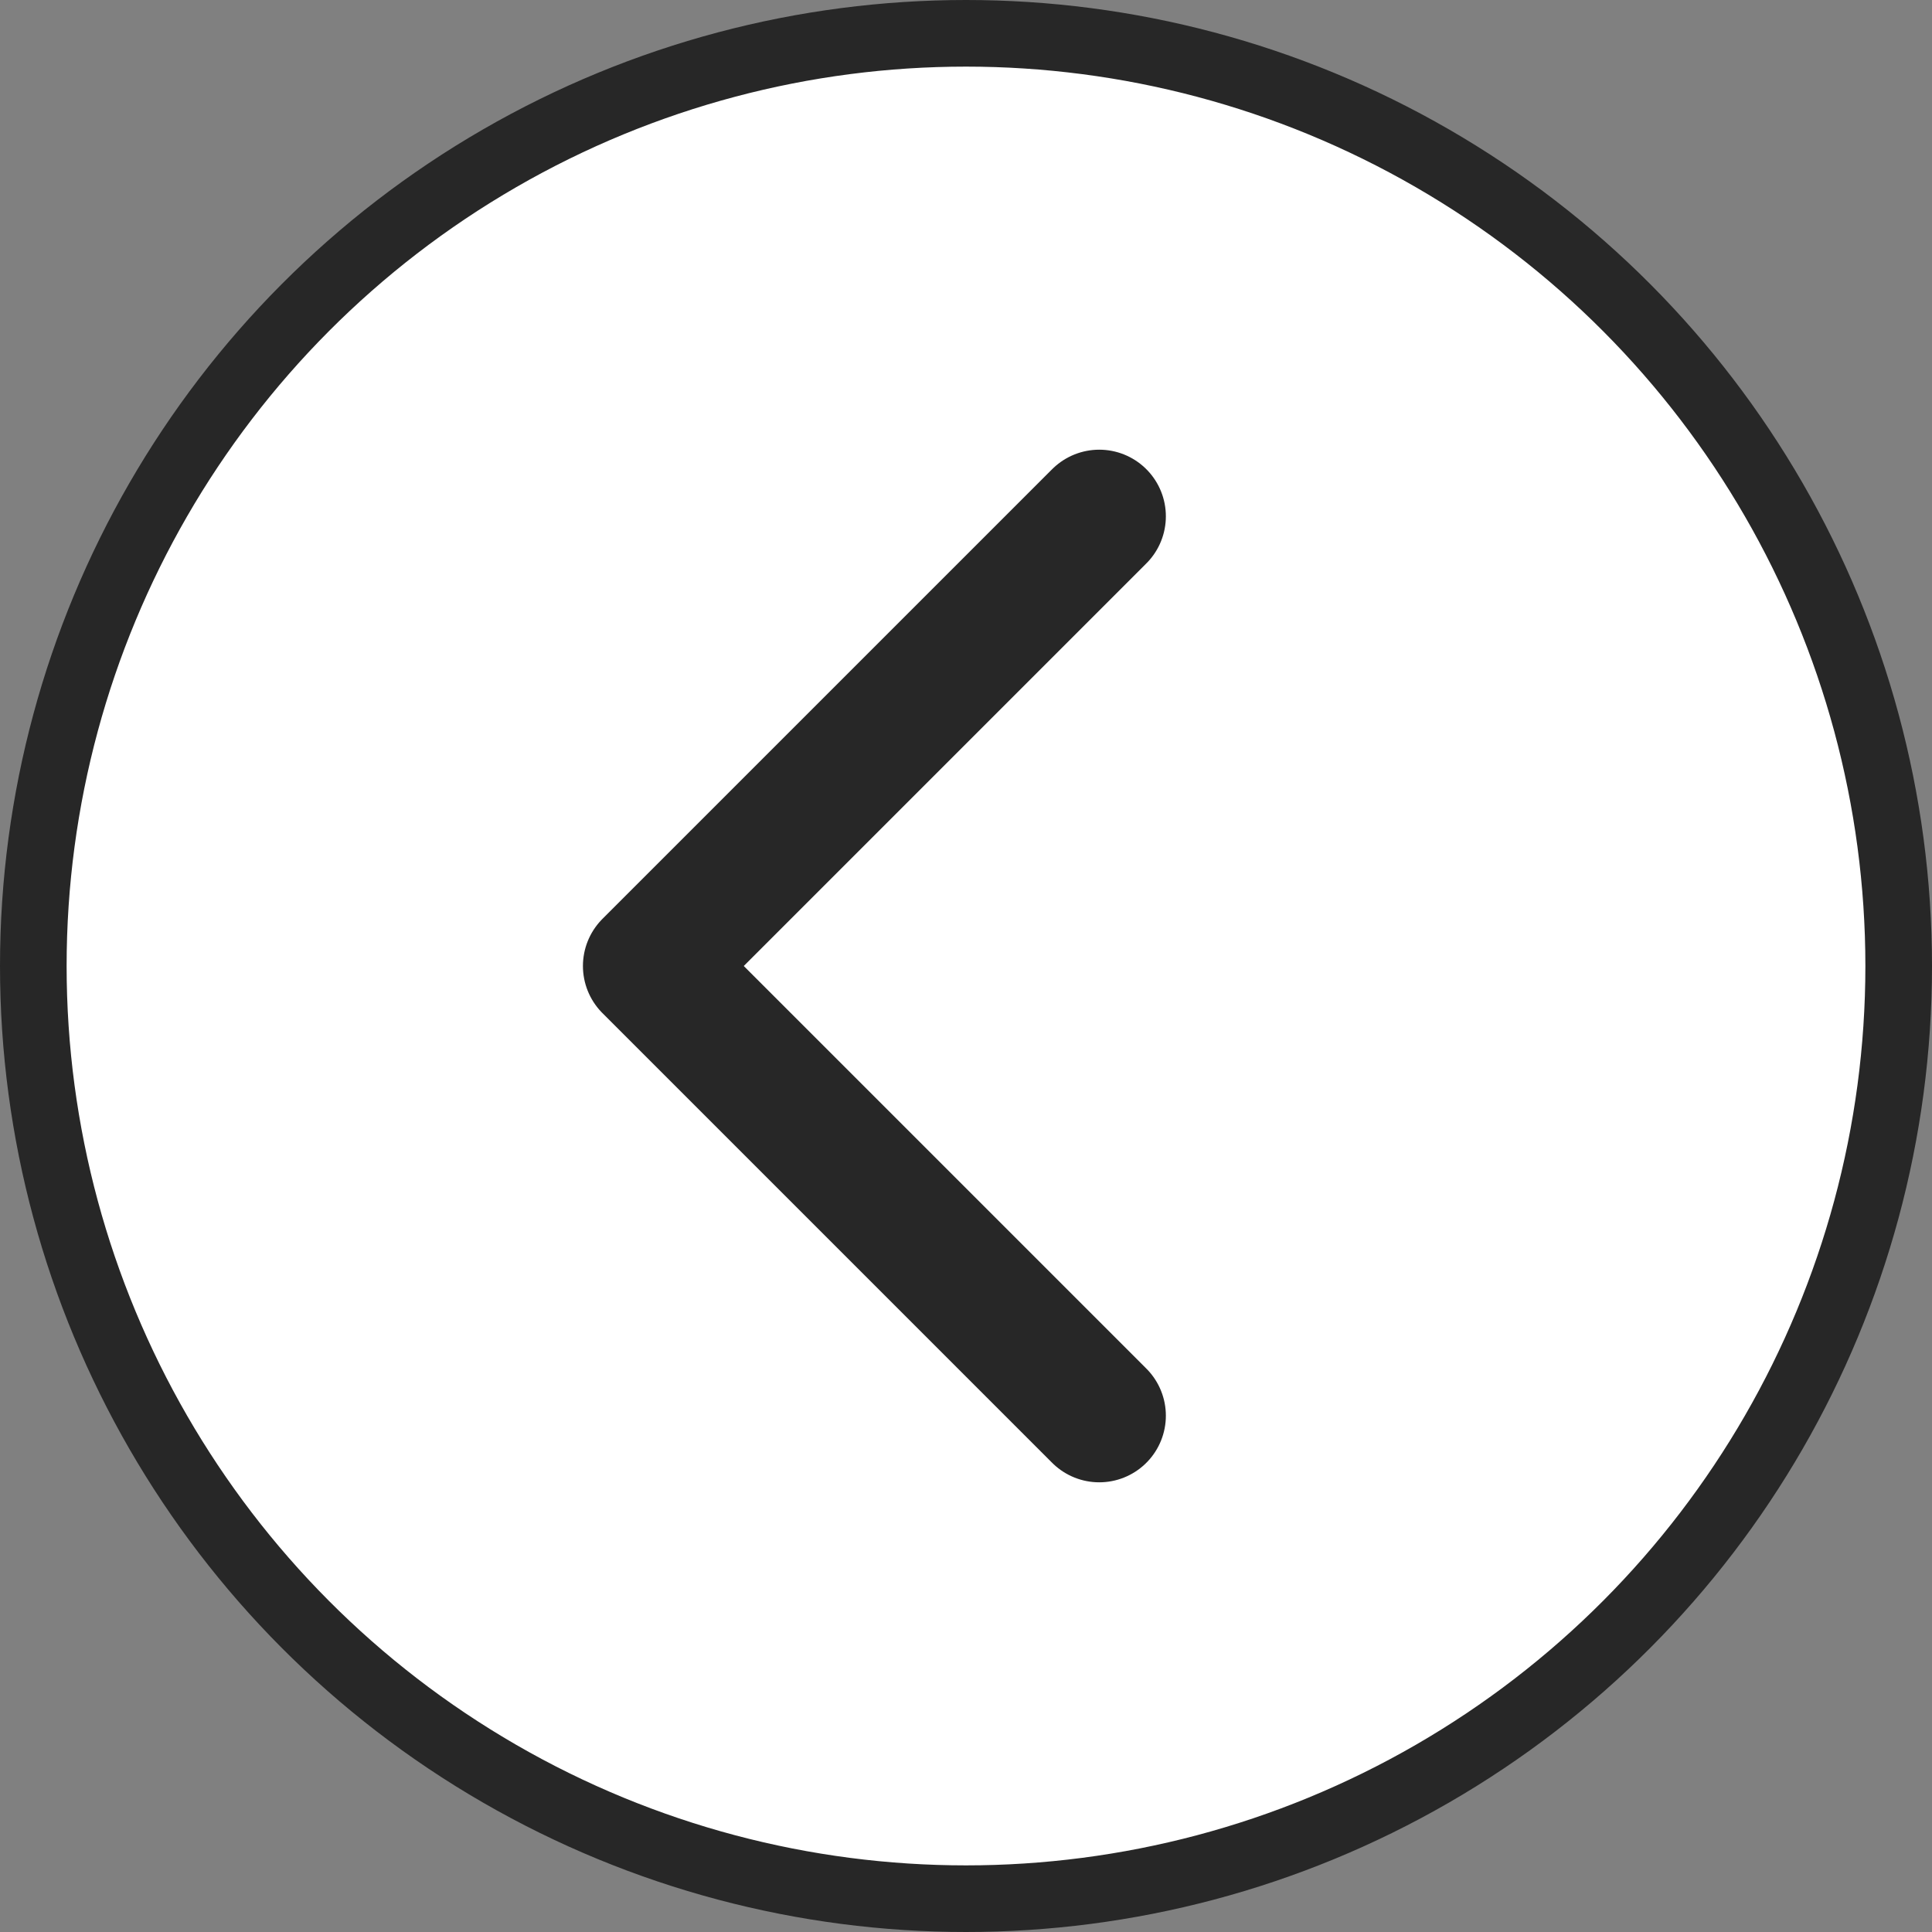
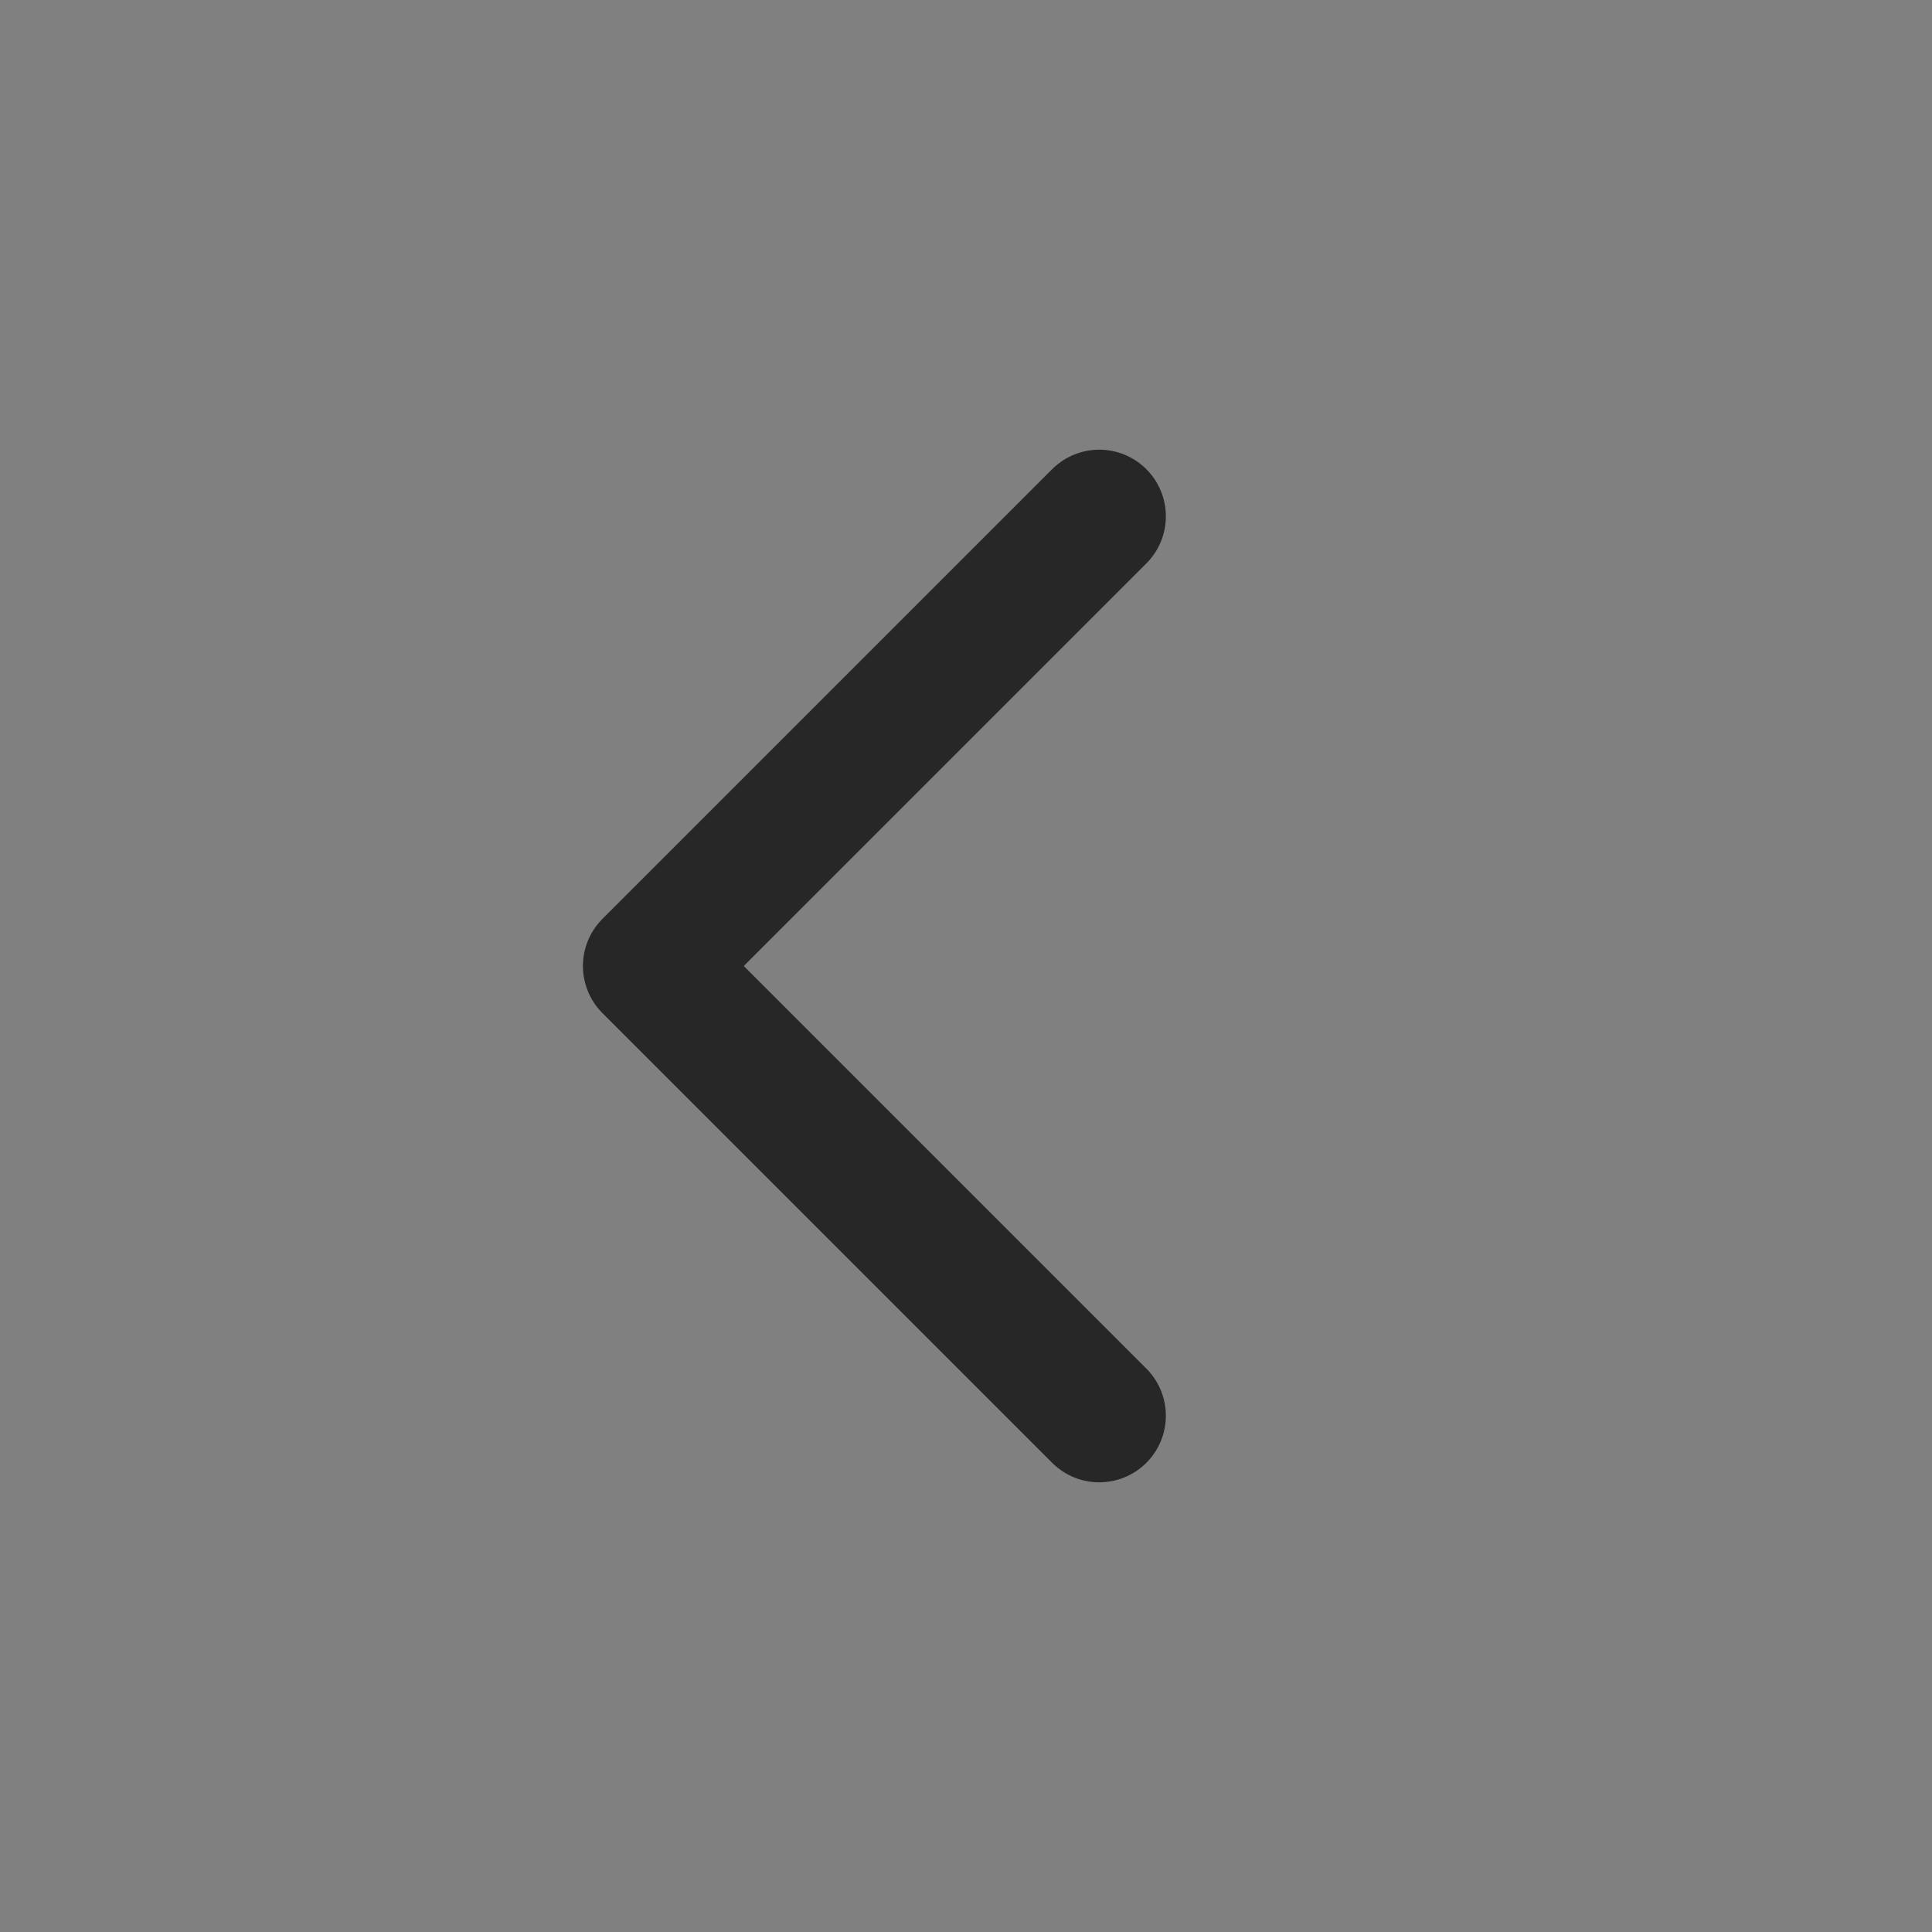
<svg xmlns="http://www.w3.org/2000/svg" data-name="Layer 2" viewBox="0 0 58 58">
  <rect x="0" y="0" width="58" height="58" fill="#808080" stroke="none" />
  <g stroke="#272727">
-     <circle cx="29" cy="29" r="28" fill="#fff" stroke-width="2" />
    <path fill="none" stroke-linecap="round" stroke-linejoin="round" stroke-width="4" d="M33 15.5 19.5 29 33 42.5" />
  </g>
</svg>